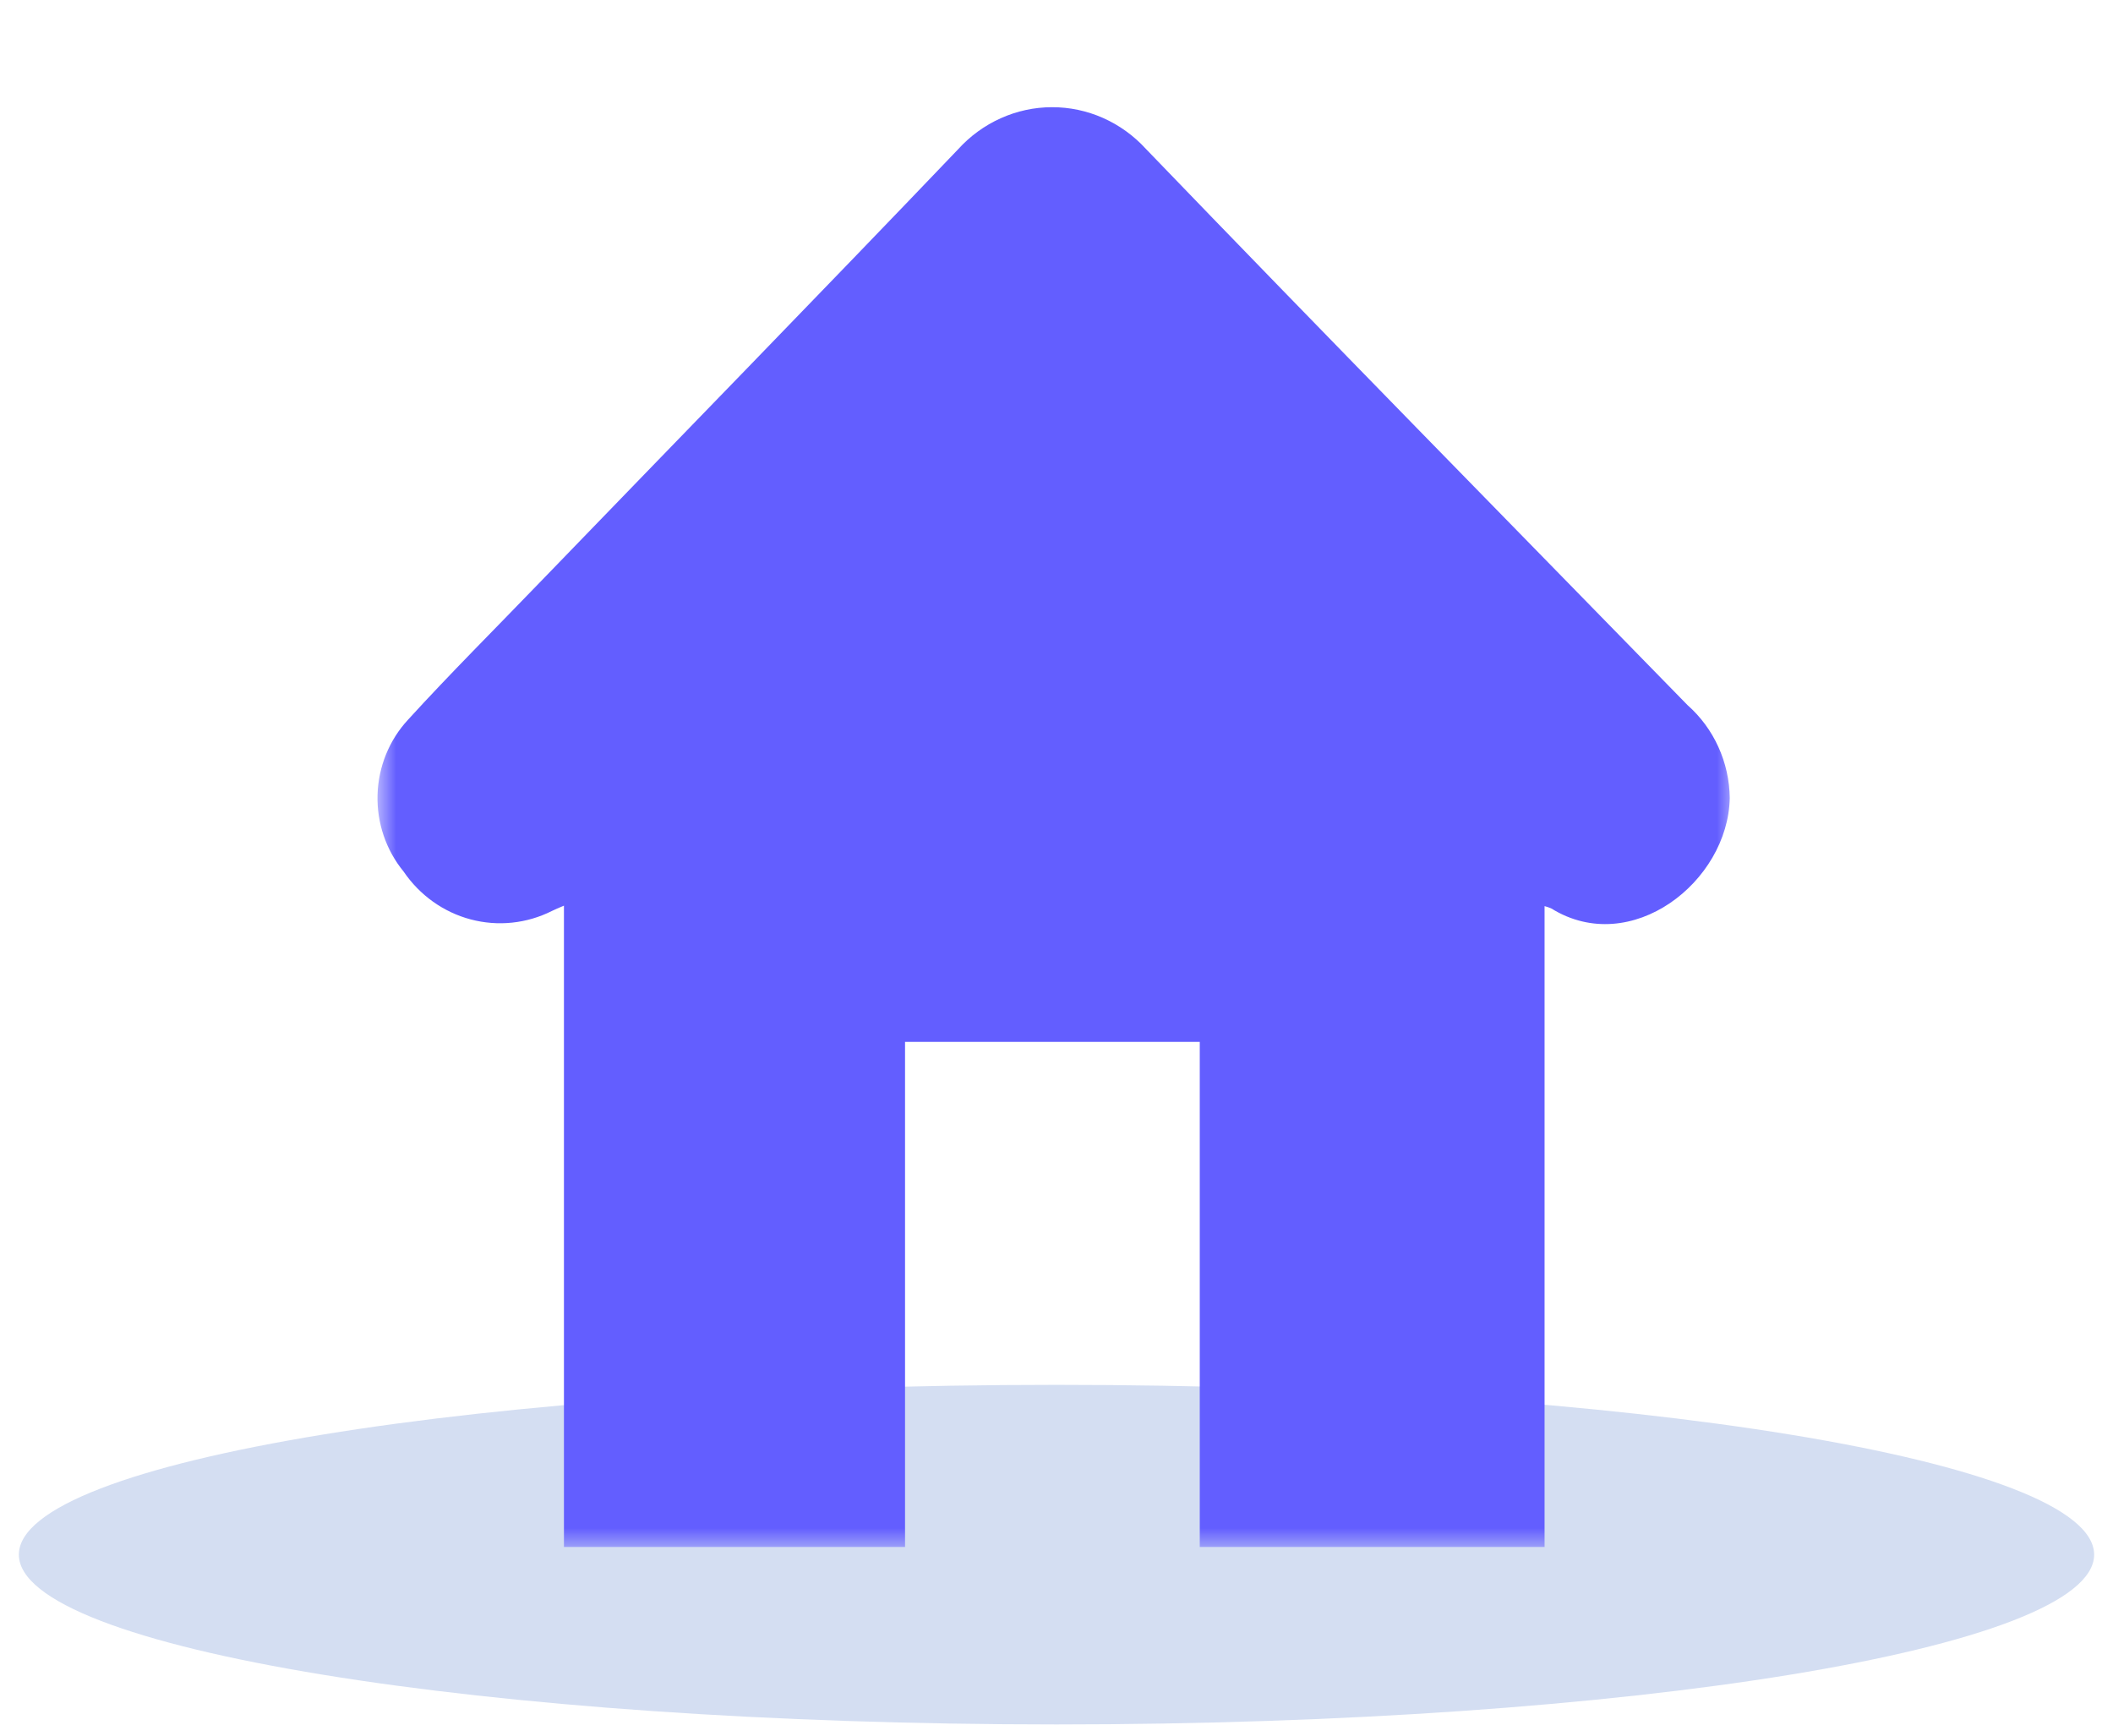
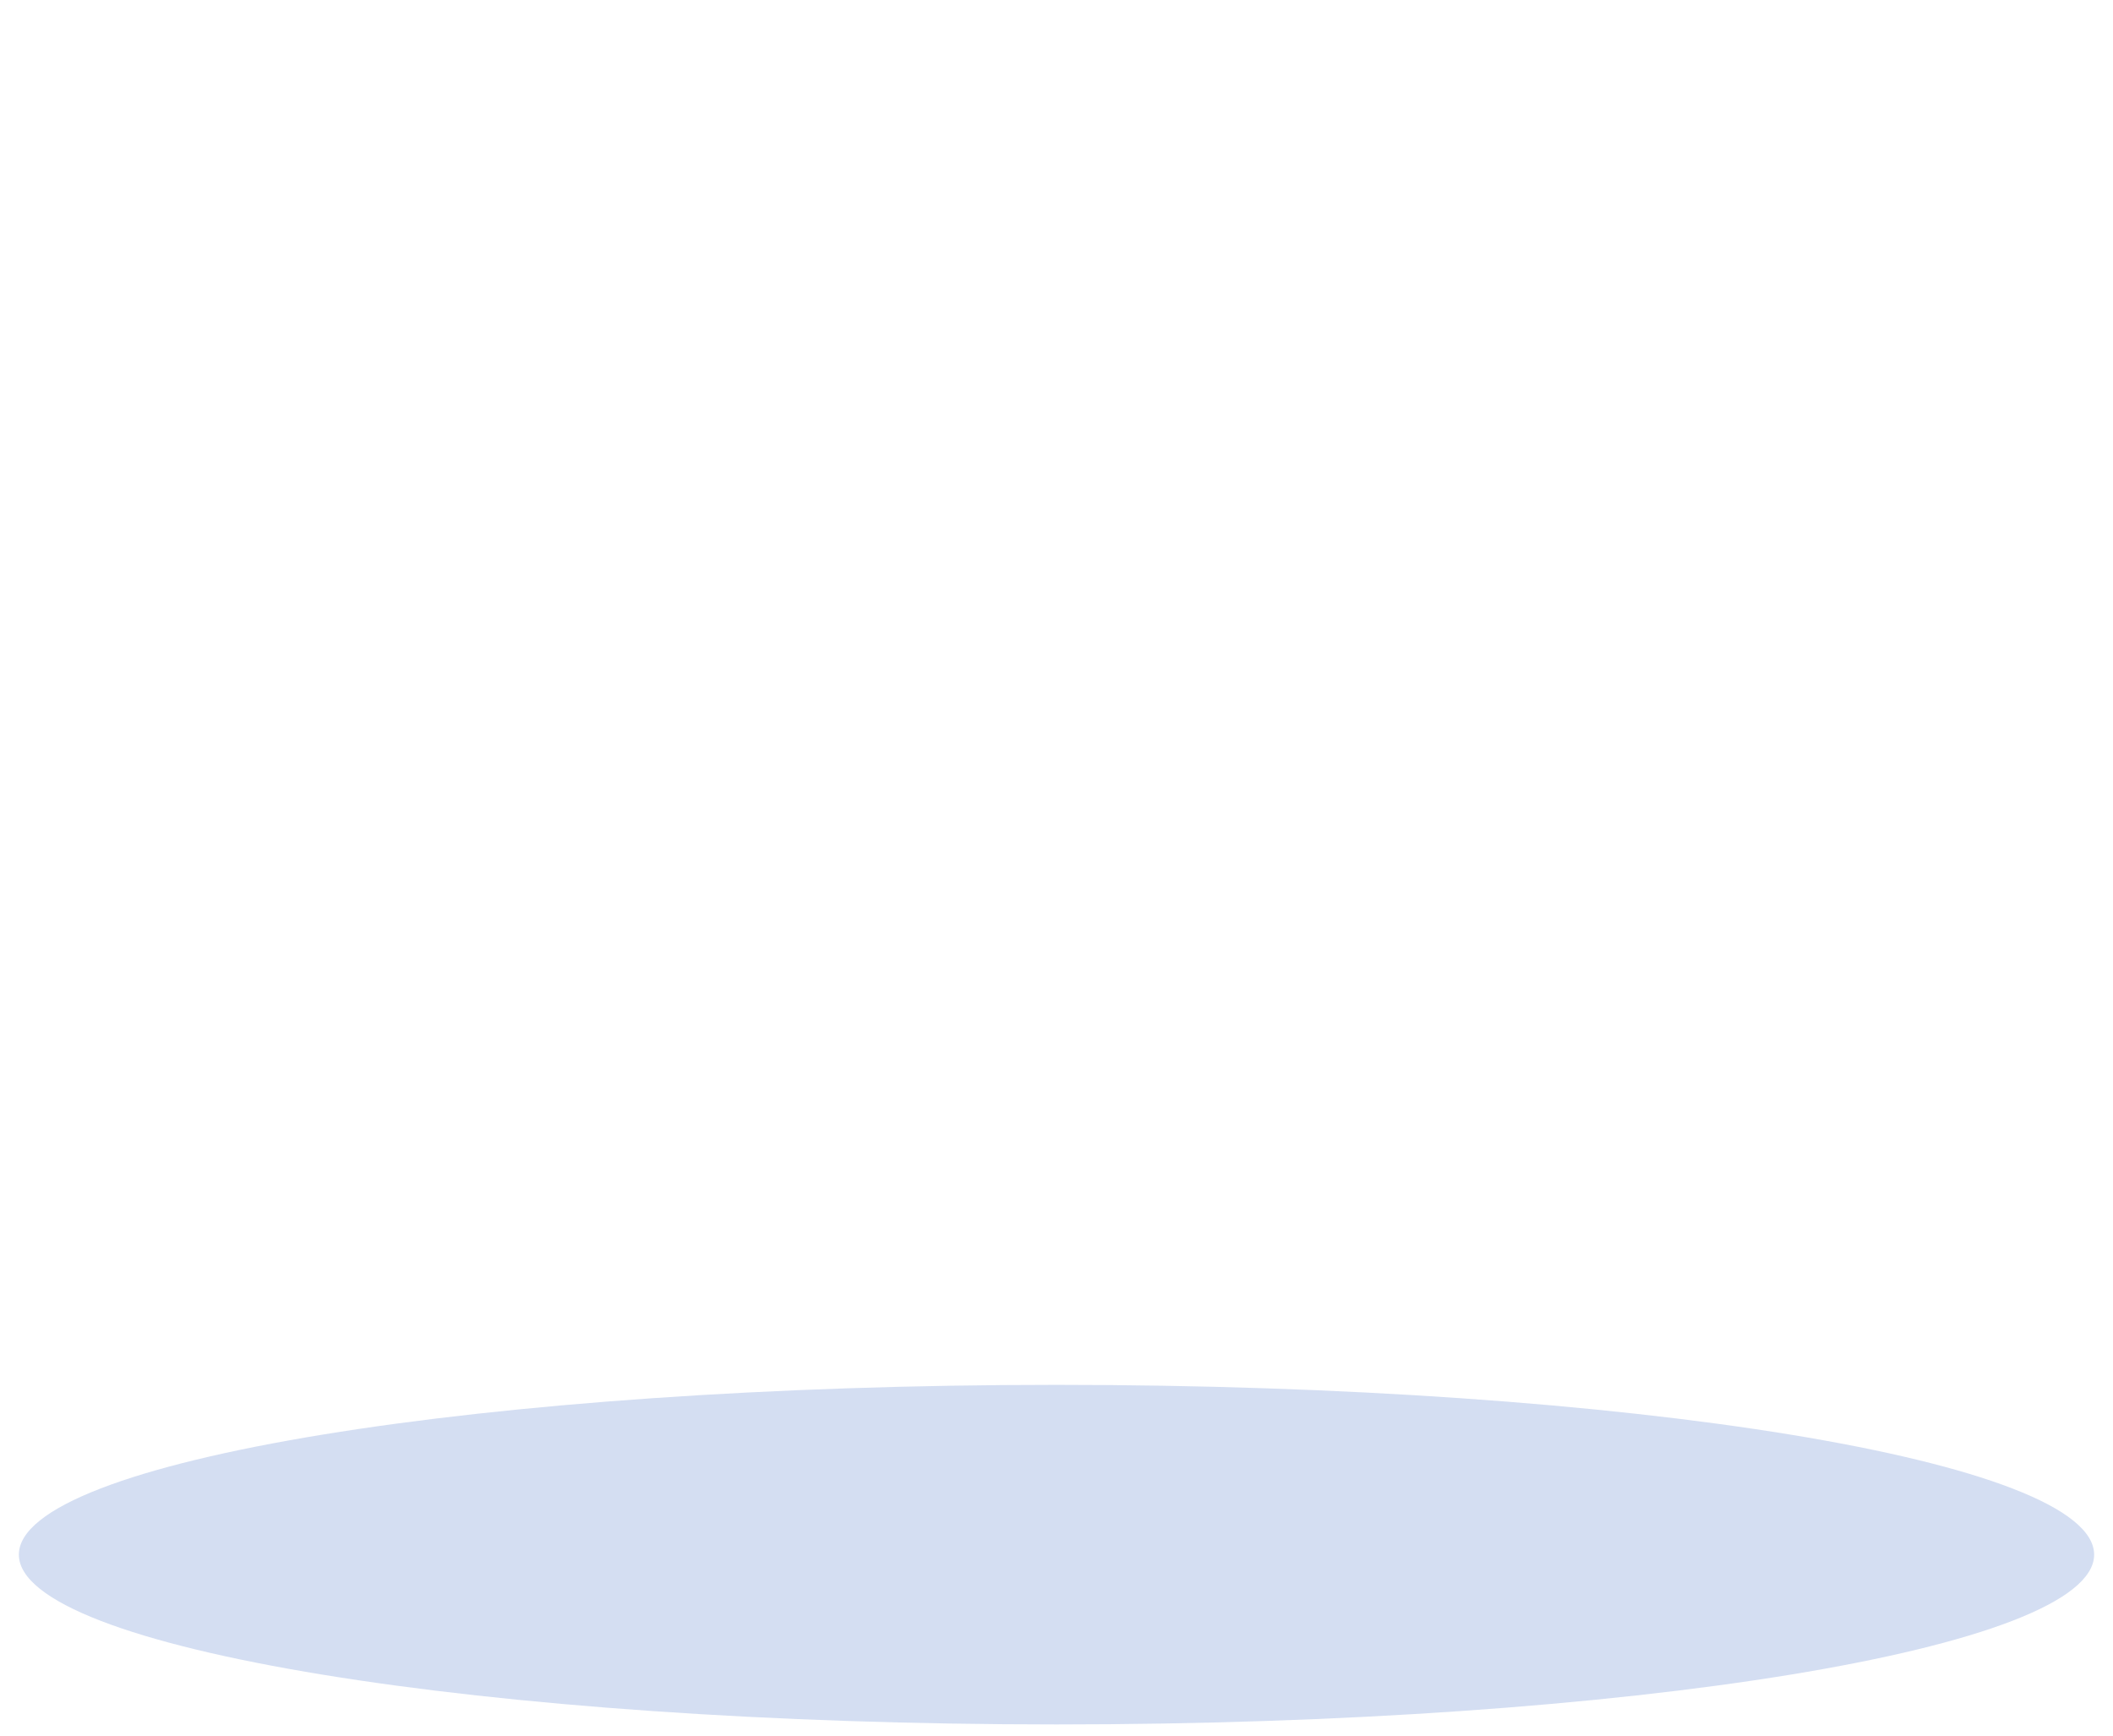
<svg xmlns="http://www.w3.org/2000/svg" width="56" height="46" viewBox="0 0 56 46" fill="none">
  <path d="M28 45.703C43.188 45.703 55.5 43.688 55.5 41.203C55.5 38.718 43.188 36.703 28 36.703C12.812 36.703 0.5 38.718 0.5 41.203C0.5 43.688 12.812 45.703 28 45.703Z" fill="#D4DEF2" />
  <mask id="mask0_71_2650" style="mask-type:luminance" maskUnits="userSpaceOnUse" x="10" y="0" width="36" height="41">
-     <path d="M46 0H10V41H46V0Z" fill="white" />
+     <path d="M46 0H10V41V0Z" fill="white" />
  </mask>
  <g mask="url(#mask0_71_2650)">
-     <path d="M31.797 41V27.613H23.986V41H14.946V24.003C14.804 24.065 14.713 24.099 14.63 24.142C13.961 24.479 13.196 24.559 12.474 24.367C11.753 24.176 11.122 23.725 10.696 23.098C10.23 22.53 9.984 21.806 10.006 21.064C10.027 20.323 10.314 19.615 10.812 19.077C11.943 17.837 13.135 16.652 14.296 15.446C17.991 11.619 21.711 7.809 25.391 3.958C25.709 3.607 26.093 3.327 26.52 3.135C26.948 2.942 27.409 2.842 27.876 2.841C28.342 2.839 28.804 2.936 29.233 3.126C29.661 3.316 30.047 3.594 30.366 3.943C35.128 8.887 39.934 13.781 44.727 18.691C45.072 18.996 45.35 19.373 45.542 19.797C45.735 20.221 45.837 20.682 45.843 21.149C45.802 23.375 43.224 25.382 41.119 24.08C41.059 24.053 40.998 24.031 40.935 24.015V41H31.797Z" fill="#635EFF" />
-   </g>
+     </g>
</svg>